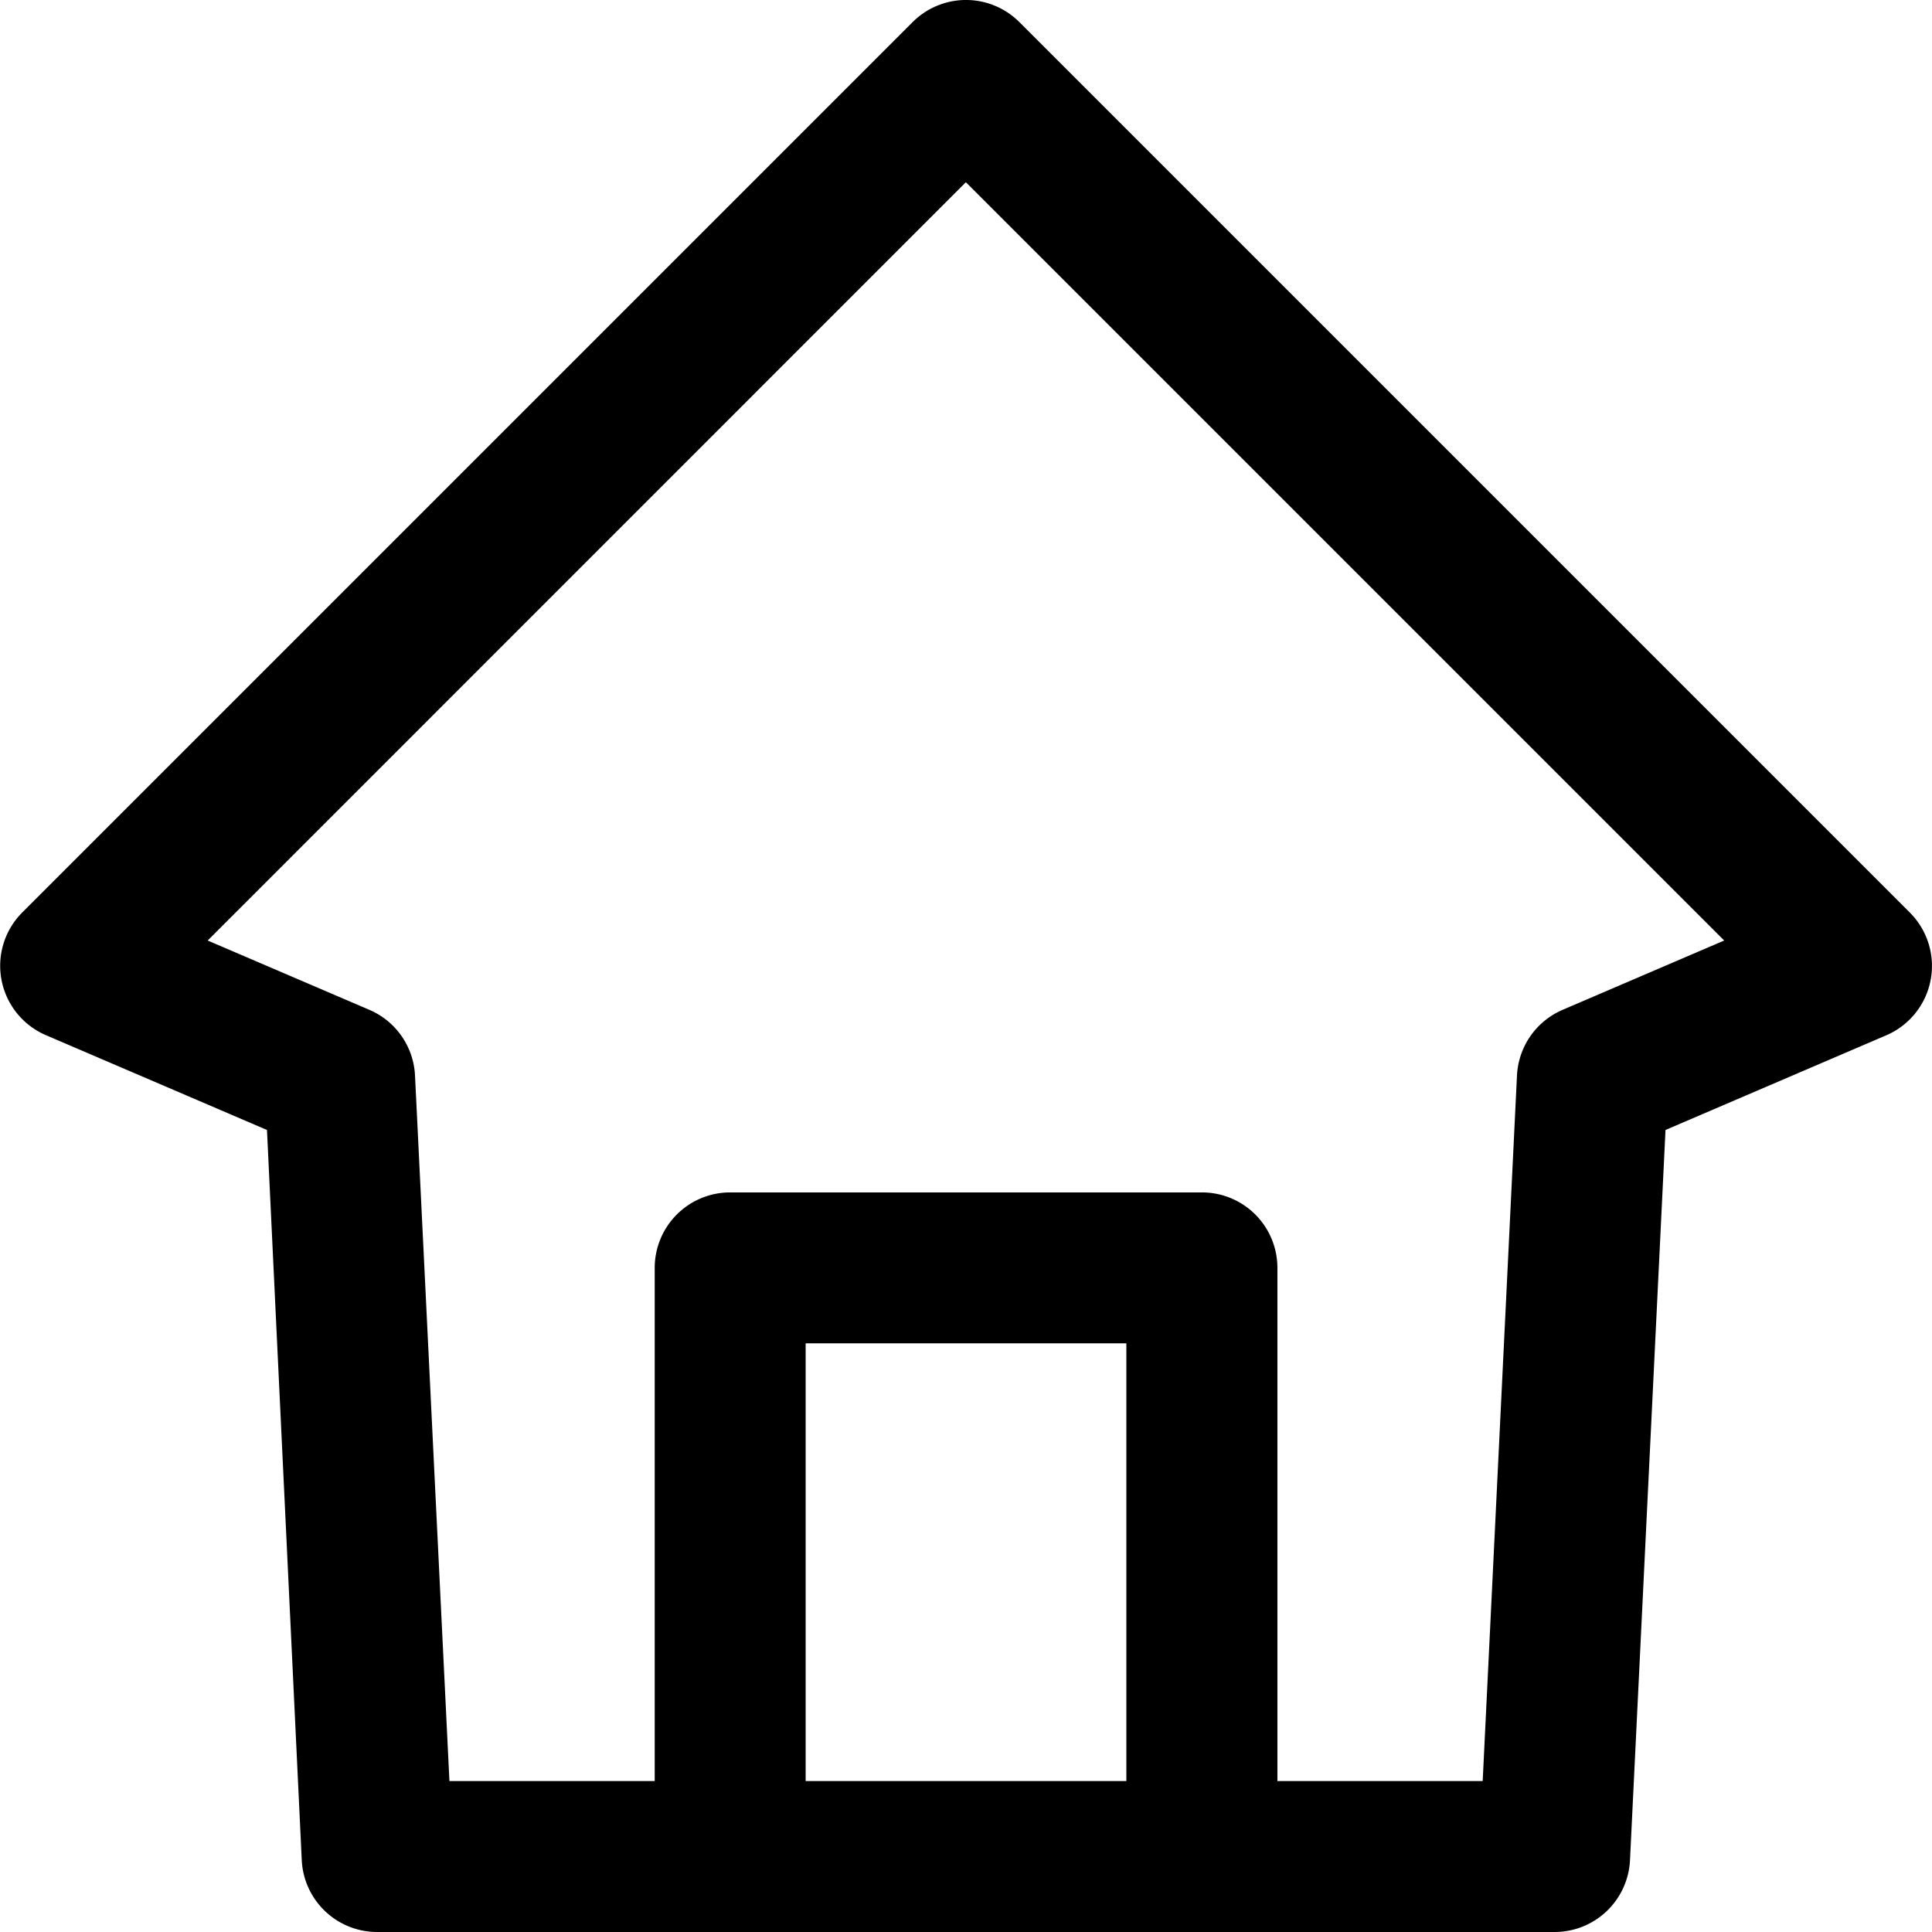
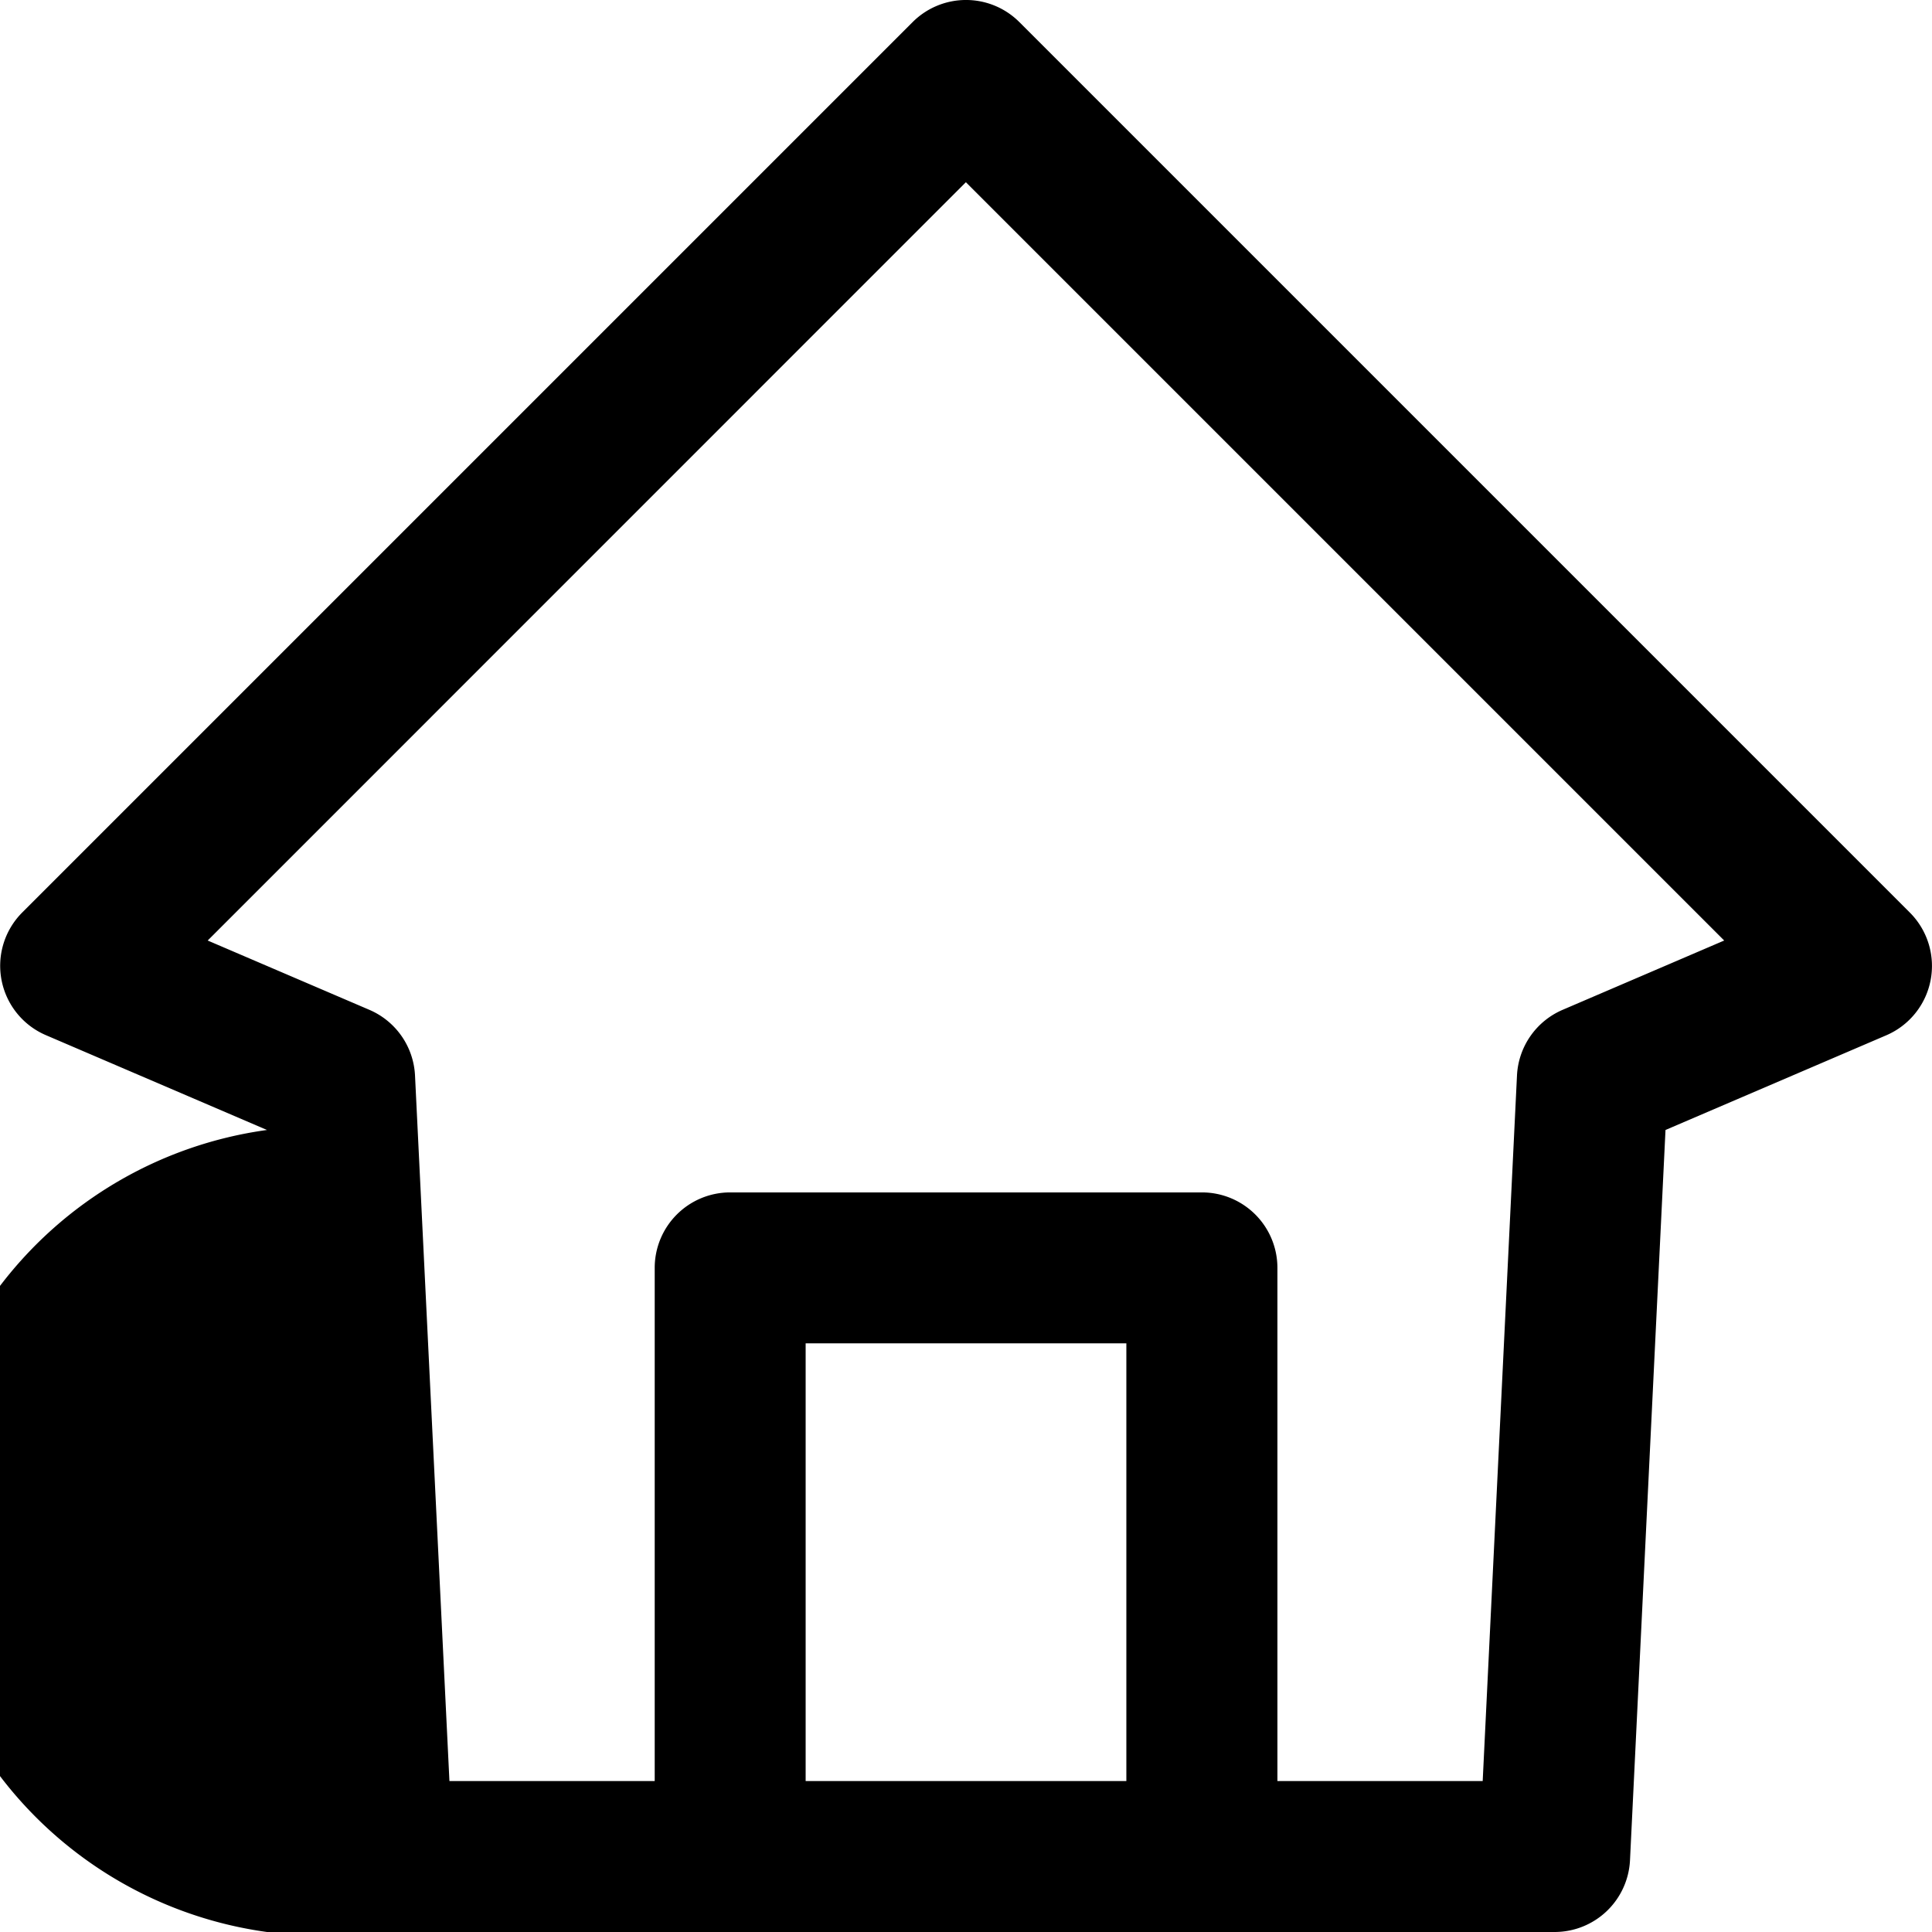
<svg xmlns="http://www.w3.org/2000/svg" width="16" height="16" viewBox="0 0 16 16">
  <g id="AddUser_Dept" transform="translate(-0.001 0)">
-     <path id="Path_13841" data-name="Path 13841" d="M15.818,7.558,8.443.183a.625.625,0,0,0-.884,0L.184,7.558a.625.625,0,0,0,.2,1.016l1.828.784L2.5,15.405A.625.625,0,0,0,3.126,16h9.75a.625.625,0,0,0,.624-.595l.294-6.047,1.828-.784A.625.625,0,0,0,15.818,7.558ZM9.329,14.75H6.673V11.125H9.329Zm3.613-6.387a.625.625,0,0,0-.378.544l-.284,5.843h-1.7V10.5a.625.625,0,0,0-.625-.625H6.048a.625.625,0,0,0-.625.625v4.25h-1.7L3.438,8.907a.625.625,0,0,0-.378-.544L1.721,7.789,8,1.509l6.28,6.28Z" />
+     <path id="Path_13841" data-name="Path 13841" d="M15.818,7.558,8.443.183a.625.625,0,0,0-.884,0L.184,7.558a.625.625,0,0,0,.2,1.016l1.828.784A.625.625,0,0,0,3.126,16h9.75a.625.625,0,0,0,.624-.595l.294-6.047,1.828-.784A.625.625,0,0,0,15.818,7.558ZM9.329,14.75H6.673V11.125H9.329Zm3.613-6.387a.625.625,0,0,0-.378.544l-.284,5.843h-1.7V10.5a.625.625,0,0,0-.625-.625H6.048a.625.625,0,0,0-.625.625v4.25h-1.7L3.438,8.907a.625.625,0,0,0-.378-.544L1.721,7.789,8,1.509l6.28,6.28Z" />
  </g>
</svg>